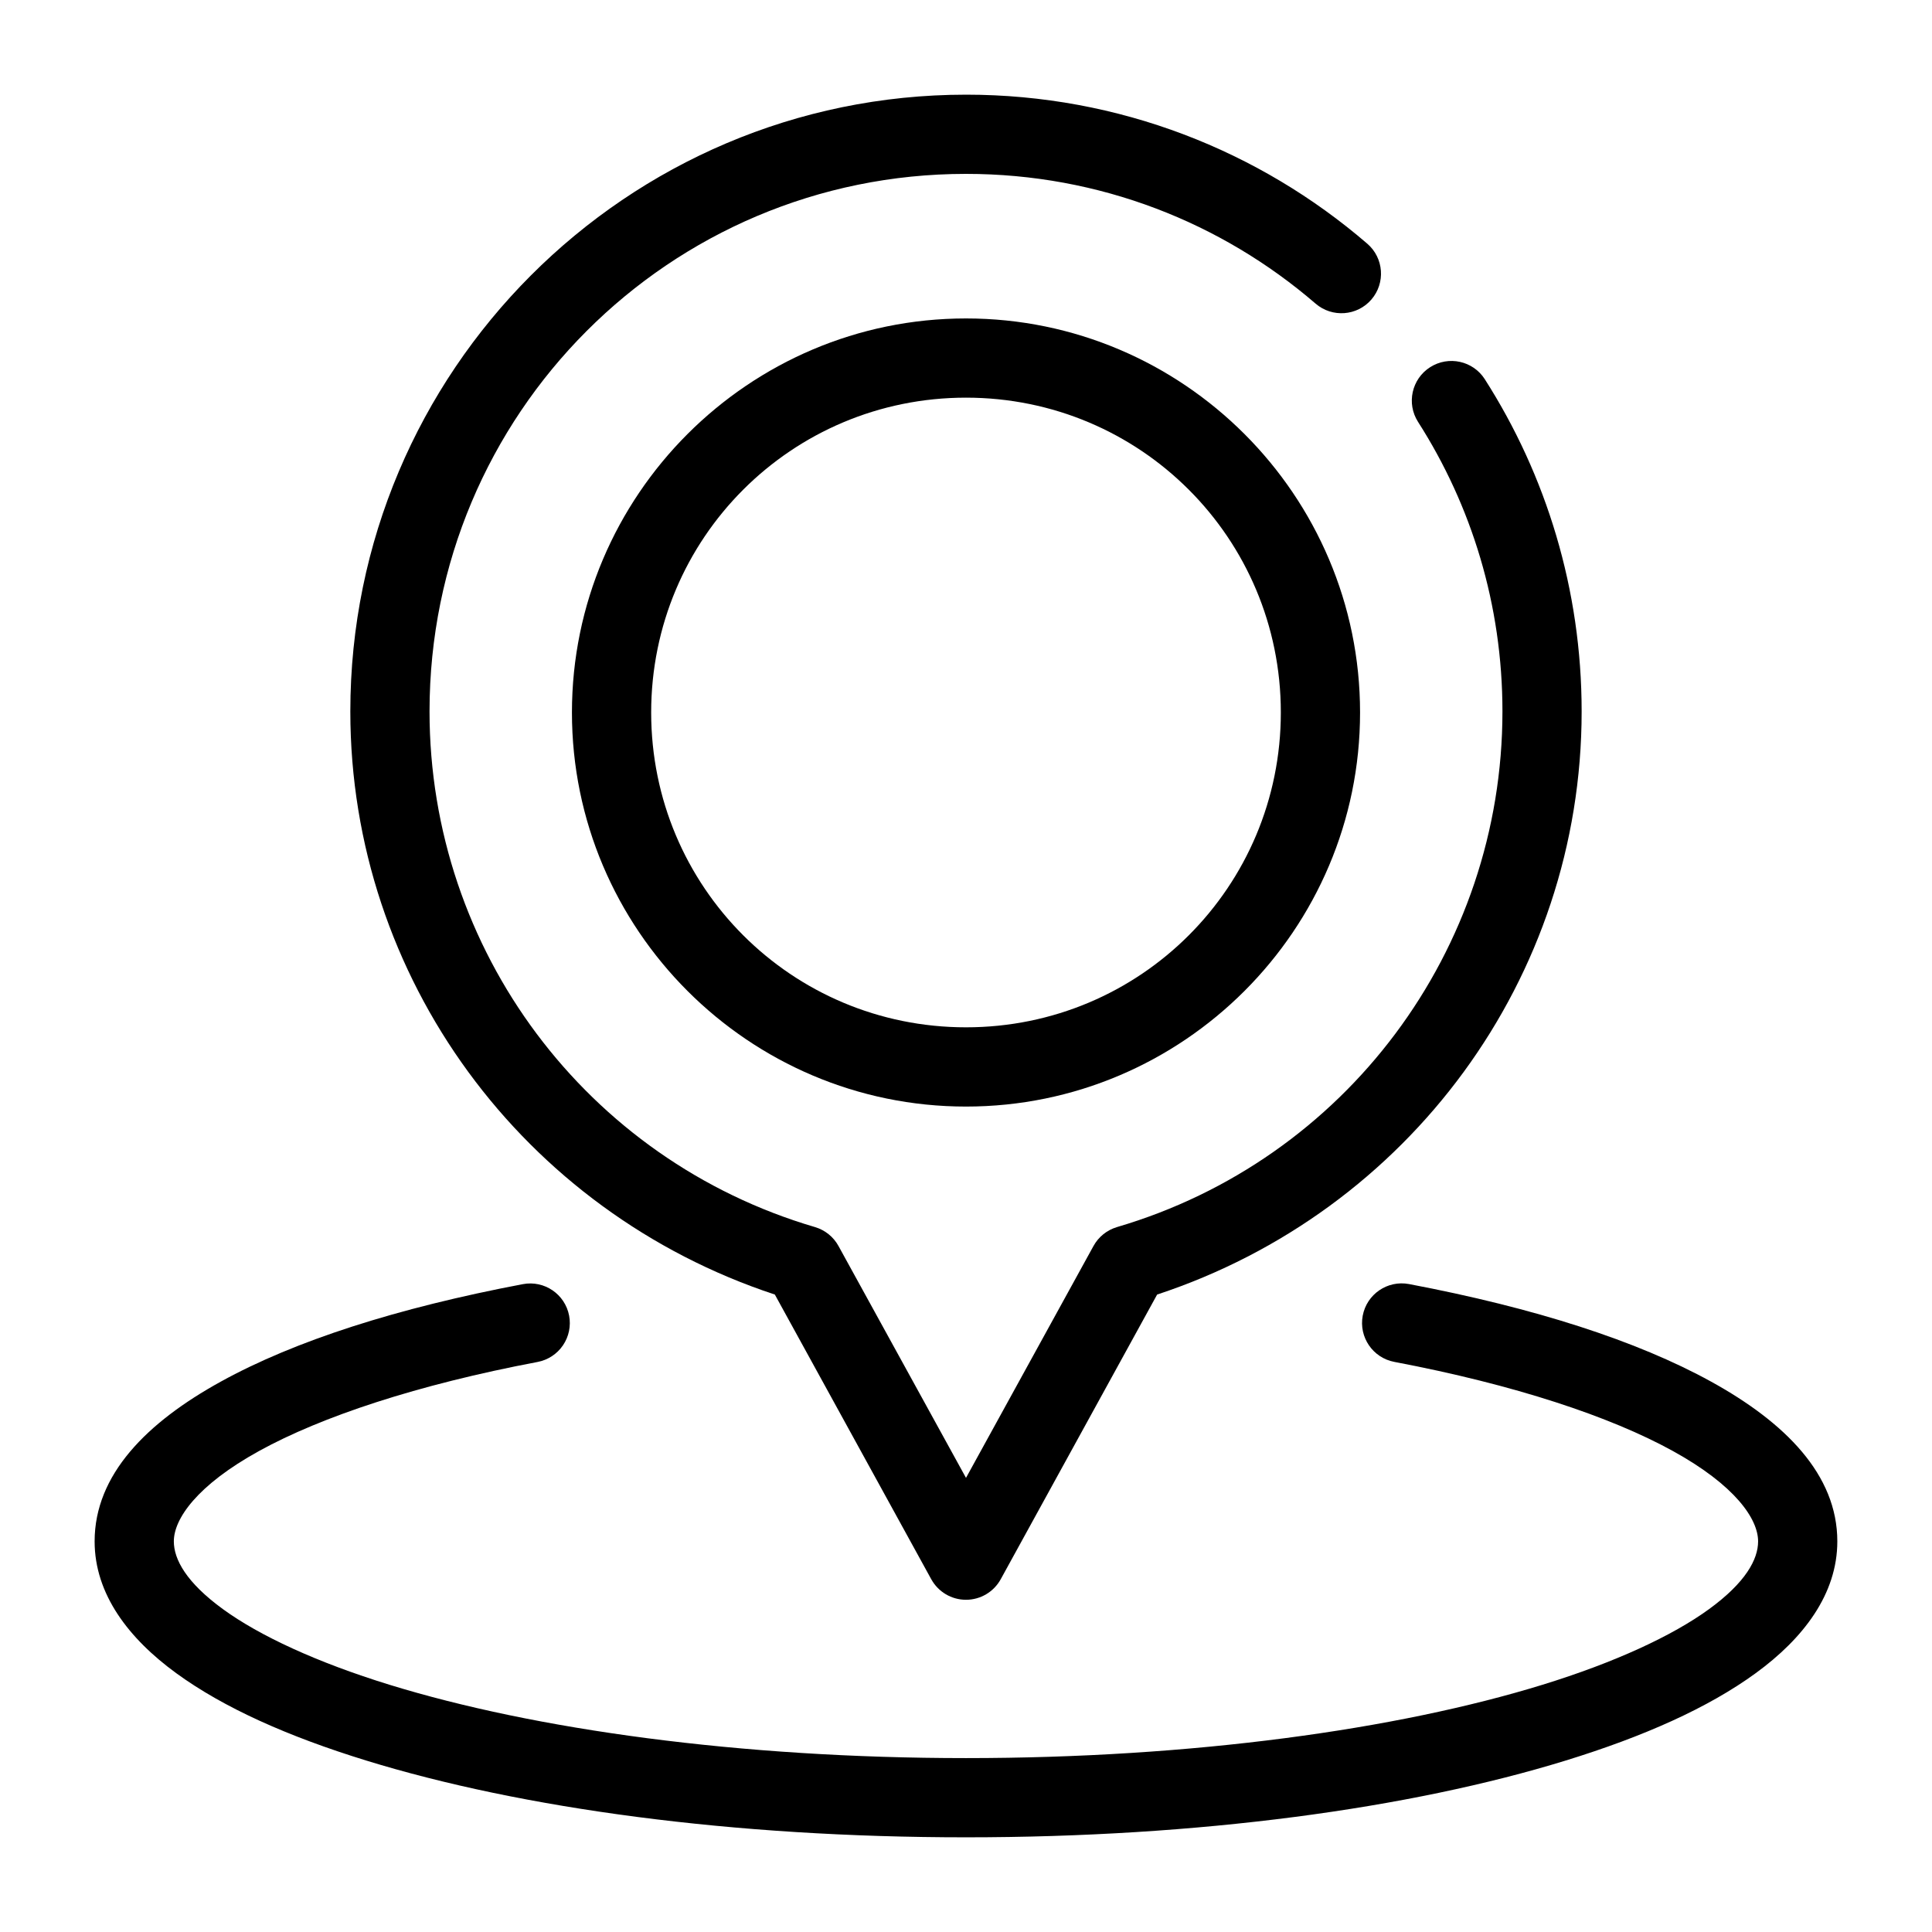
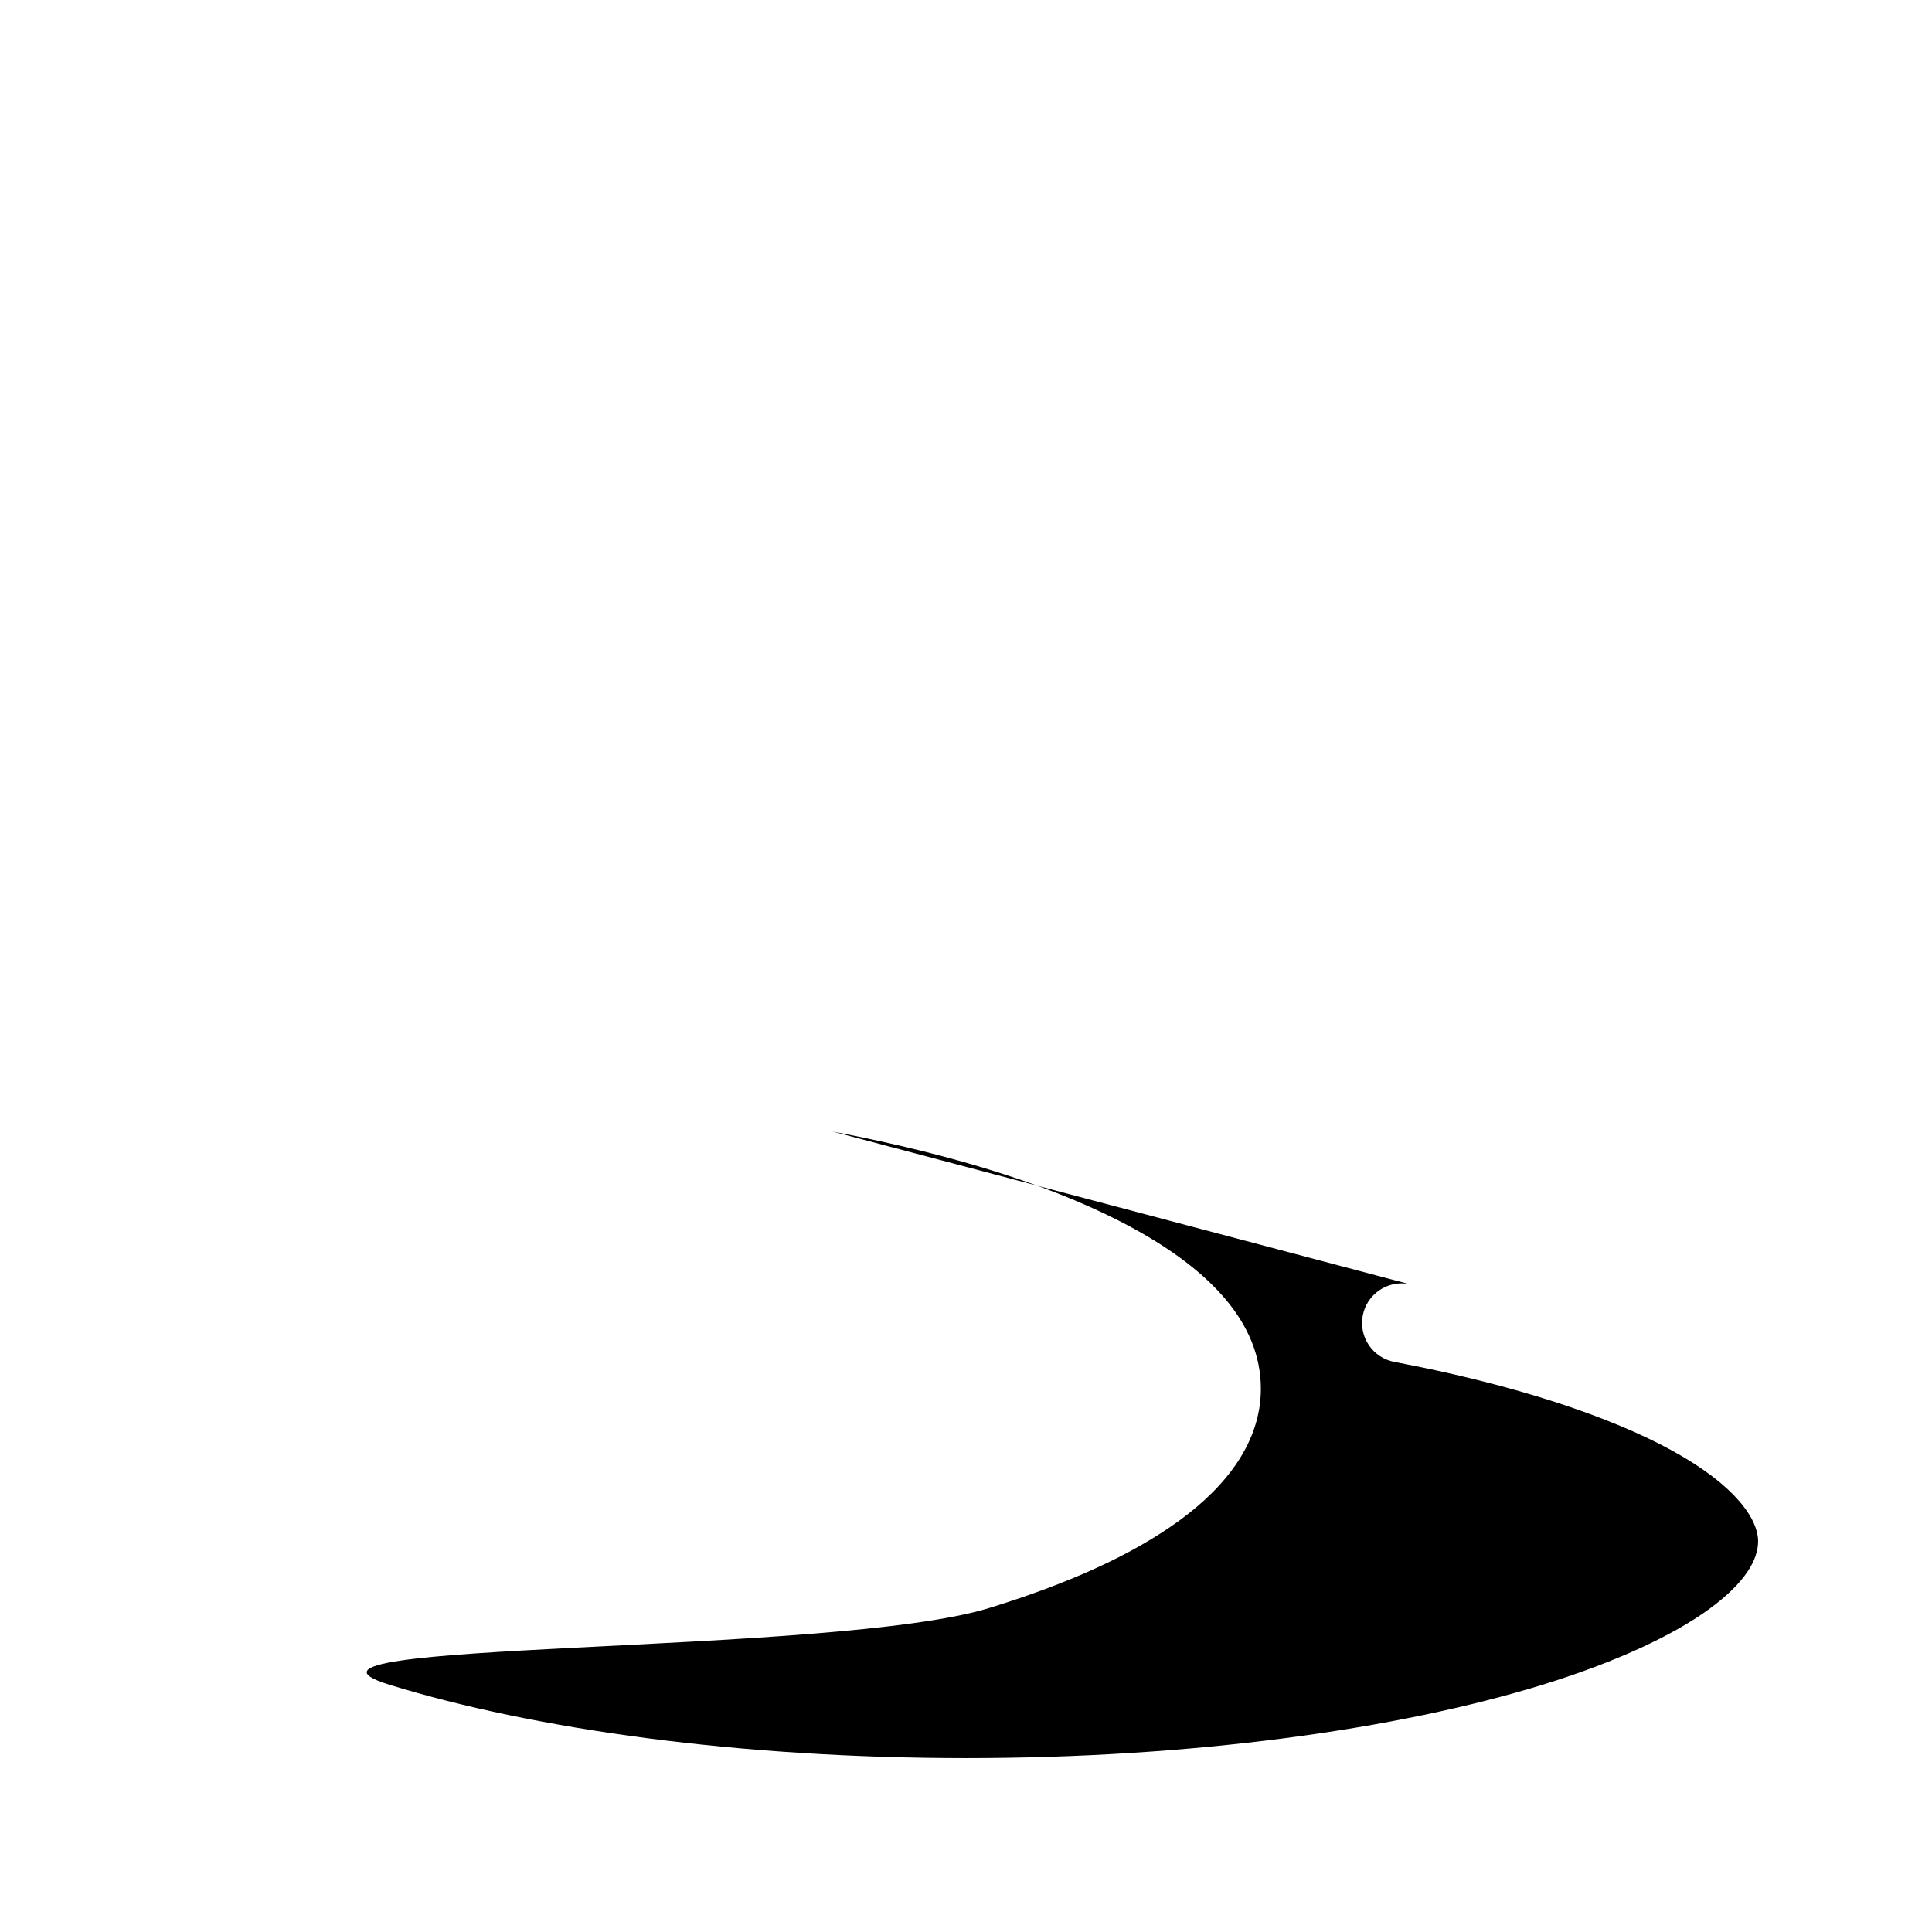
<svg xmlns="http://www.w3.org/2000/svg" fill="#000000" width="800px" height="800px" version="1.1" viewBox="144 144 512 512">
  <g>
-     <path d="m517.4 484.29c-5.695-1.074-11.184 2.672-12.262 8.367-1.074 5.691 2.672 11.18 8.367 12.258 31.879 6.043 57.266 14.488 73.82 23.617 16.555 9.125 22.59 18.035 22.59 23.945 0 4.777-3.312 10.902-12.996 17.957s-24.93 14.125-44.156 20.051c-38.453 11.848-92.773 19.43-152.77 19.43s-114.32-7.582-152.77-19.434c-19.227-5.926-34.473-12.992-44.156-20.051-9.688-7.055-13-13.176-13-17.957 0-5.906 6.039-14.816 22.59-23.945 16.551-9.125 41.926-17.555 73.801-23.594 2.738-0.516 5.16-2.102 6.731-4.406 1.566-2.301 2.156-5.133 1.633-7.871-1.086-5.688-6.57-9.422-12.258-8.344-33.34 6.32-60.438 15.012-80.051 25.832-19.617 10.816-33.438 24.645-33.438 42.332 0 13.98 9.004 25.734 21.629 34.934 12.625 9.199 29.664 16.777 50.328 23.145 41.32 12.73 97.215 20.352 158.96 20.352s117.63-7.621 158.96-20.355c20.66-6.367 37.703-13.945 50.328-23.145 12.625-9.199 21.629-20.953 21.629-34.934 0-17.691-13.836-31.516-33.457-42.332-19.621-10.816-46.711-19.531-80.051-25.852z" />
-     <path d="m400 169.09c-90 0-163.16 73.316-163.16 163.45 0.008 70.688 45.836 132.54 112.5 154.53l41.449 75.441h0.004c1.844 3.359 5.371 5.449 9.203 5.449 3.836 0 7.363-2.09 9.207-5.449l41.449-75.441c66.668-21.984 112.5-83.84 112.5-154.53 0-32.363-9.422-62.641-25.668-88.047h0.004c-3.125-4.879-9.613-6.301-14.496-3.176-4.883 3.117-6.316 9.605-3.195 14.492 14.16 22.148 22.367 48.434 22.367 76.73-0.008 63.277-41.562 118.85-102.15 136.65v0.004c-2.66 0.785-4.902 2.59-6.234 5.019l-33.781 61.441-33.785-61.438v-0.004c-1.332-2.43-3.574-4.234-6.234-5.019-60.59-17.805-102.14-73.379-102.15-136.65 0.004-78.809 63.535-142.46 142.17-142.46 35.445 0 67.746 12.934 92.641 34.379h-0.004c4.391 3.785 11.016 3.301 14.801-1.086 3.781-4.394 3.289-11.02-1.105-14.801-28.547-24.594-65.766-39.484-106.33-39.484z" />
-     <path d="m400 228.39c-57.555 0-104.43 46.875-104.43 104.43 0 57.555 46.875 104.43 104.43 104.43 57.555 0 104.43-46.875 104.43-104.43 0-57.555-46.875-104.43-104.43-104.43zm0 20.992c46.207 0 83.434 37.227 83.434 83.434 0 46.207-37.227 83.434-83.434 83.434-46.207 0-83.434-37.227-83.434-83.434 0-46.207 37.227-83.434 83.434-83.434z" />
+     <path d="m517.4 484.29c-5.695-1.074-11.184 2.672-12.262 8.367-1.074 5.691 2.672 11.18 8.367 12.258 31.879 6.043 57.266 14.488 73.82 23.617 16.555 9.125 22.59 18.035 22.59 23.945 0 4.777-3.312 10.902-12.996 17.957s-24.93 14.125-44.156 20.051c-38.453 11.848-92.773 19.43-152.77 19.43s-114.32-7.582-152.77-19.434s117.63-7.621 158.96-20.355c20.66-6.367 37.703-13.945 50.328-23.145 12.625-9.199 21.629-20.953 21.629-34.934 0-17.691-13.836-31.516-33.457-42.332-19.621-10.816-46.711-19.531-80.051-25.852z" />
  </g>
</svg>